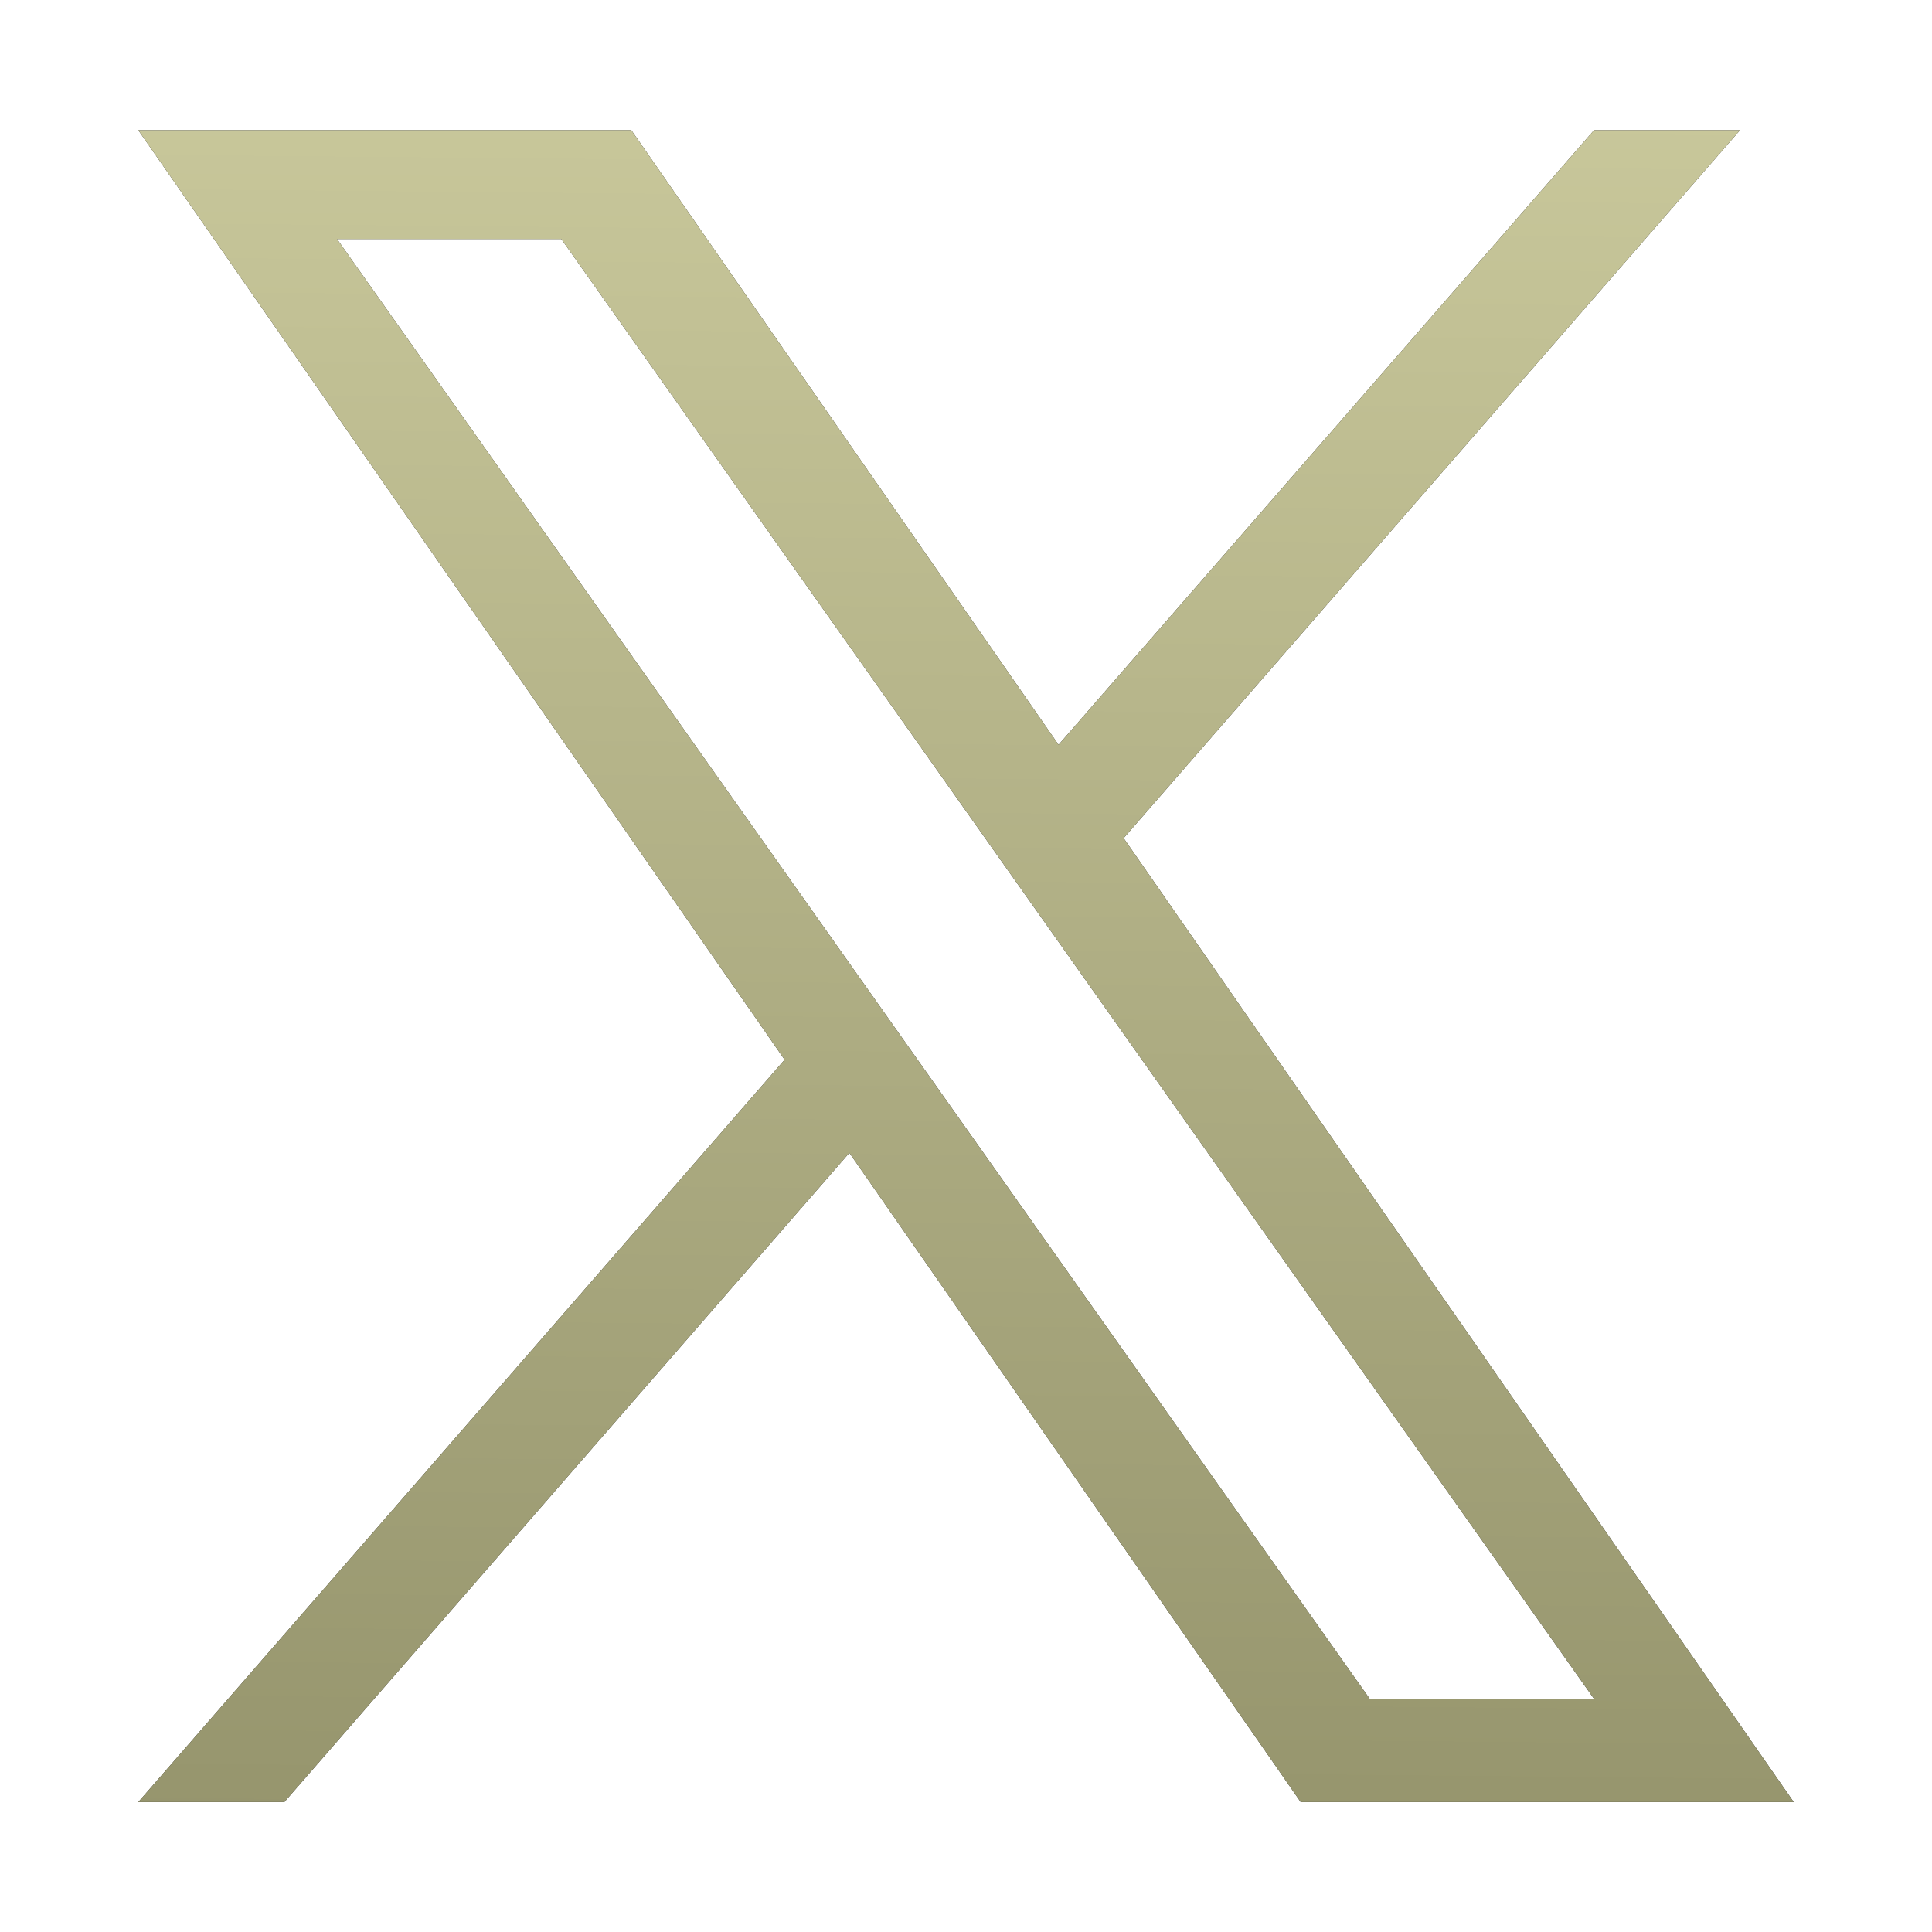
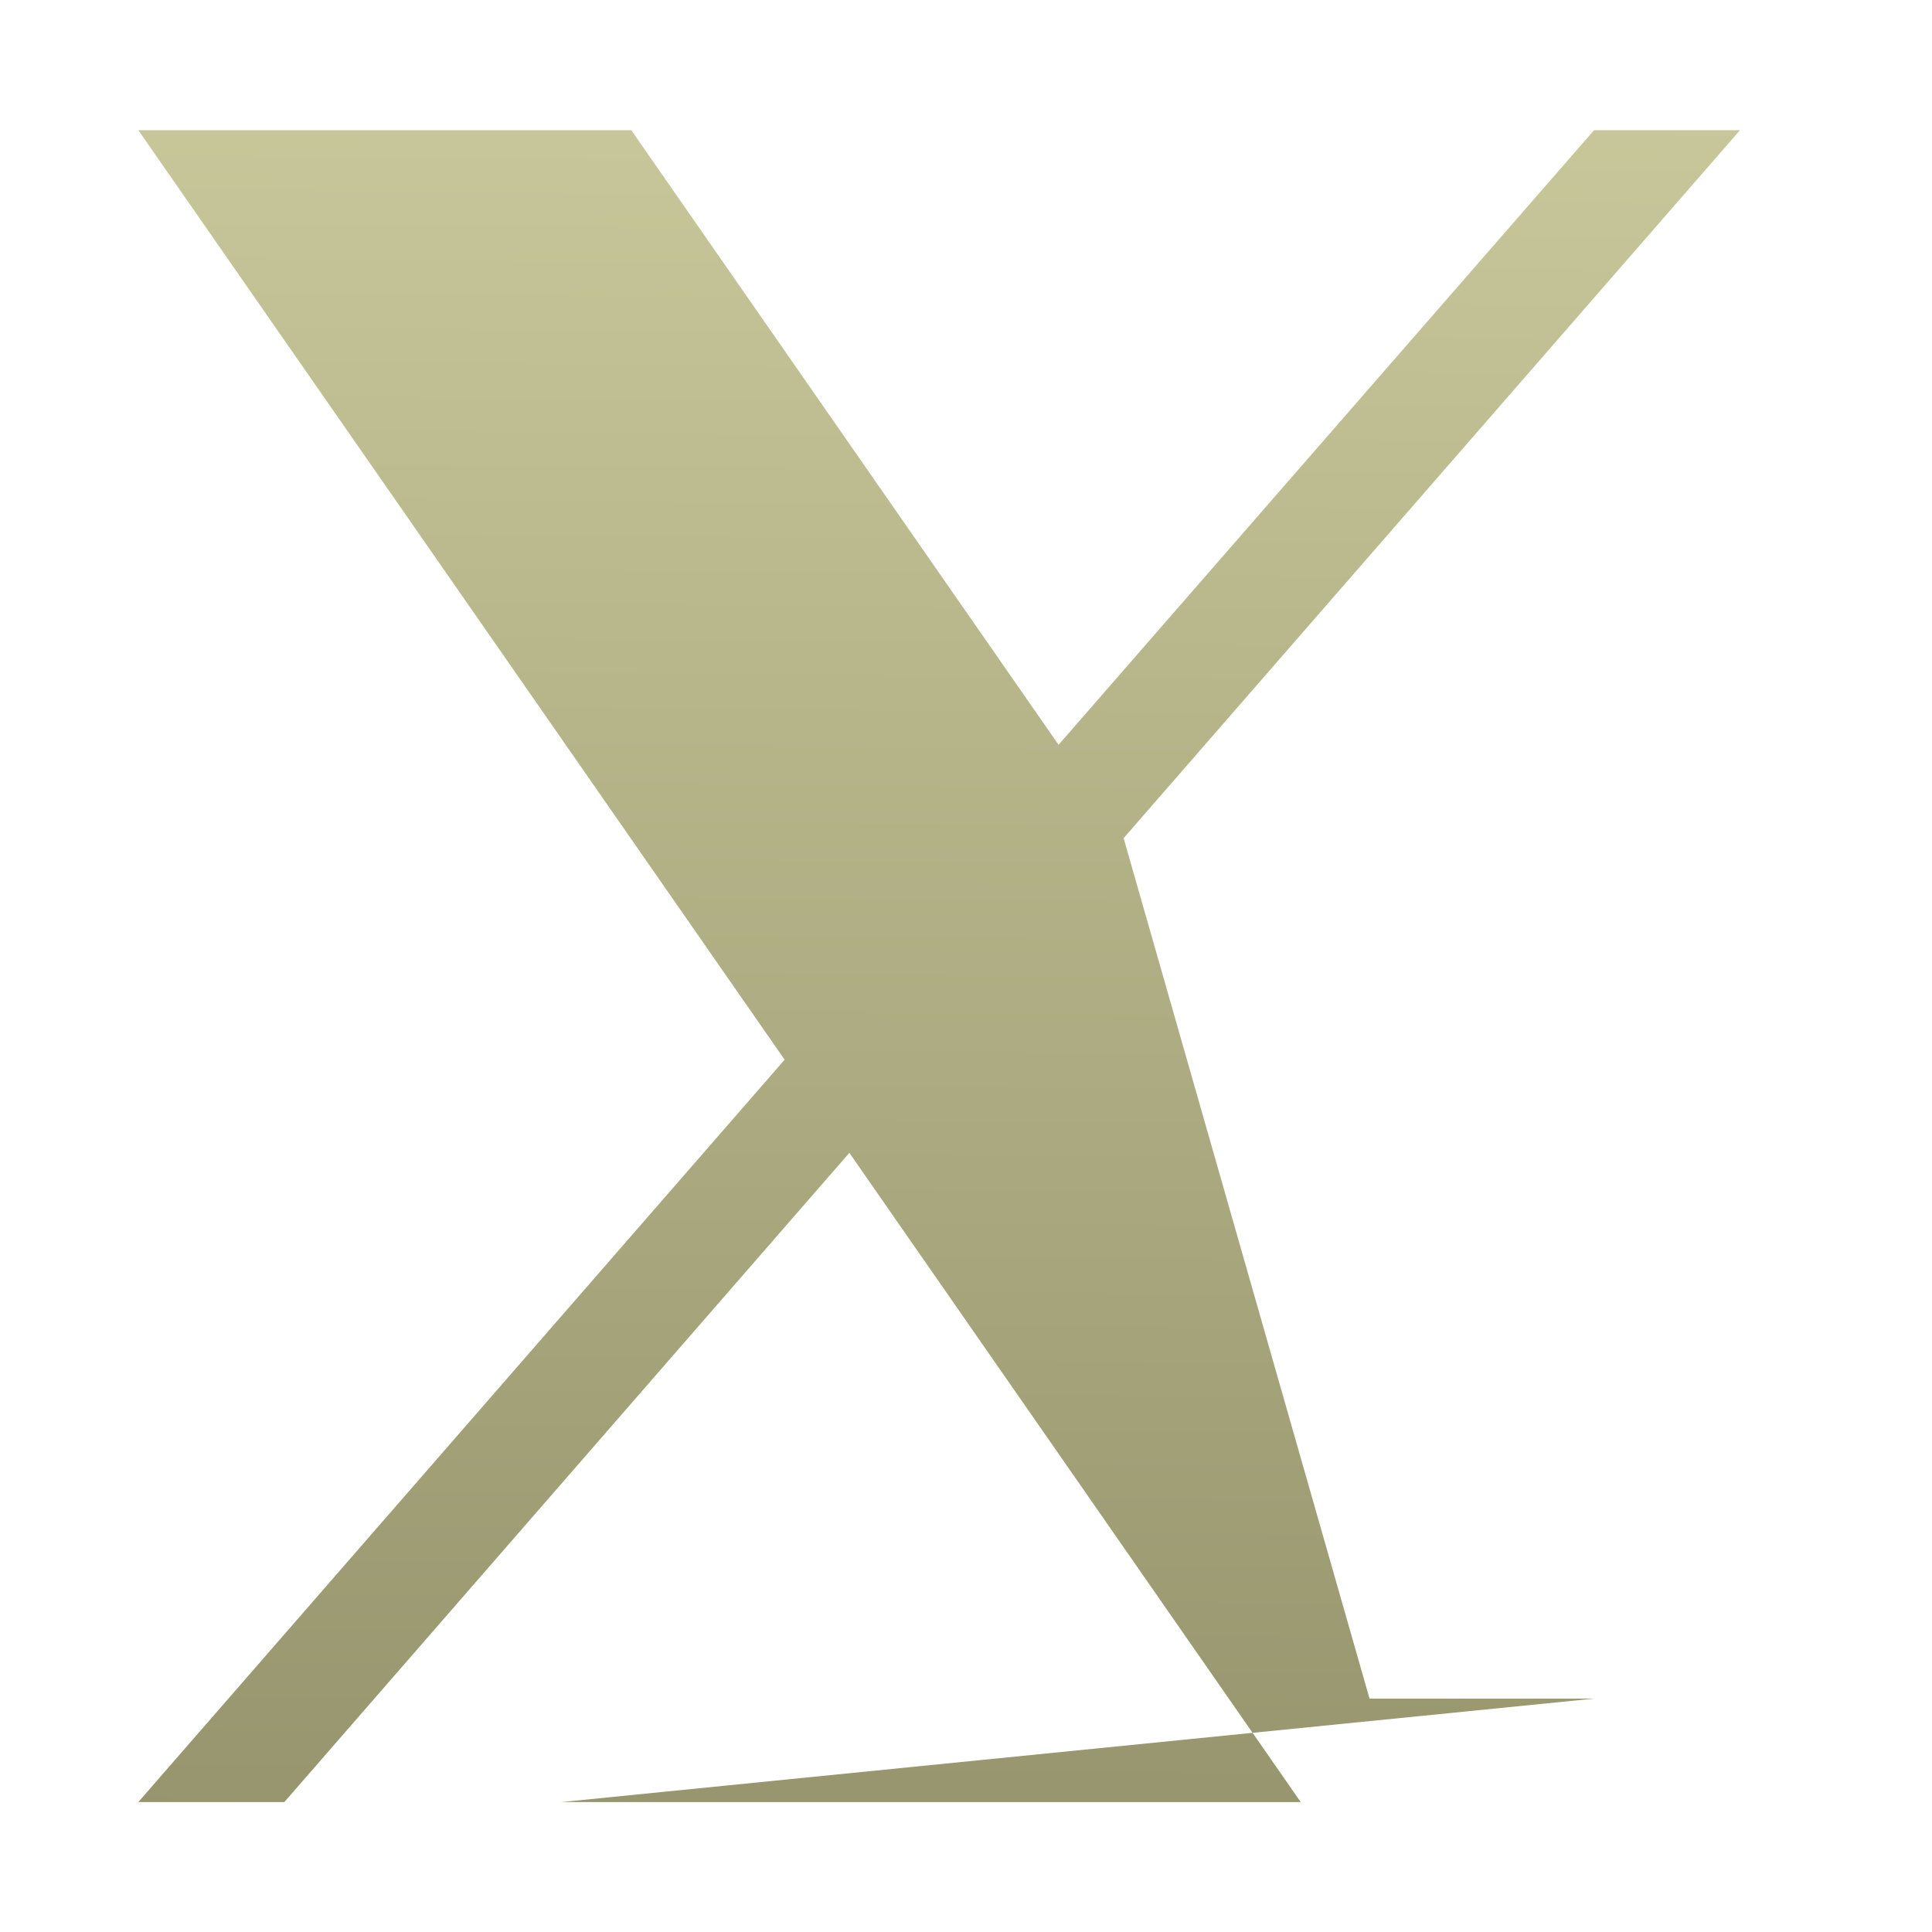
<svg xmlns="http://www.w3.org/2000/svg" width="24" height="24" viewBox="0 0 24 24" fill="none">
-   <path d="M13.958 10.412L21.615 1.617H19.802L13.15 9.252L7.842 1.617H1.718L9.747 13.164L1.718 22.386H3.532L10.551 14.321L16.158 22.386H22.282M4.186 2.969H6.973L19.8 21.101H17.013" fill="#131313" />
-   <path d="M13.958 10.412L21.615 1.617H19.802L13.15 9.252L7.842 1.617H1.718L9.747 13.164L1.718 22.386H3.532L10.551 14.321L16.158 22.386H22.282M4.186 2.969H6.973L19.8 21.101H17.013" fill="url(#paint0_linear_146_25)" />
+   <path d="M13.958 10.412L21.615 1.617H19.802L13.15 9.252L7.842 1.617H1.718L9.747 13.164L1.718 22.386H3.532L10.551 14.321L16.158 22.386H22.282H6.973L19.8 21.101H17.013" fill="url(#paint0_linear_146_25)" />
  <defs>
    <linearGradient id="paint0_linear_146_25" x1="6.079" y1="26.408" x2="6.371" y2="-4.622" gradientUnits="userSpaceOnUse">
      <stop stop-color="#8D8C65" />
      <stop offset="1" stop-color="#D6D5A7" />
    </linearGradient>
  </defs>
</svg>